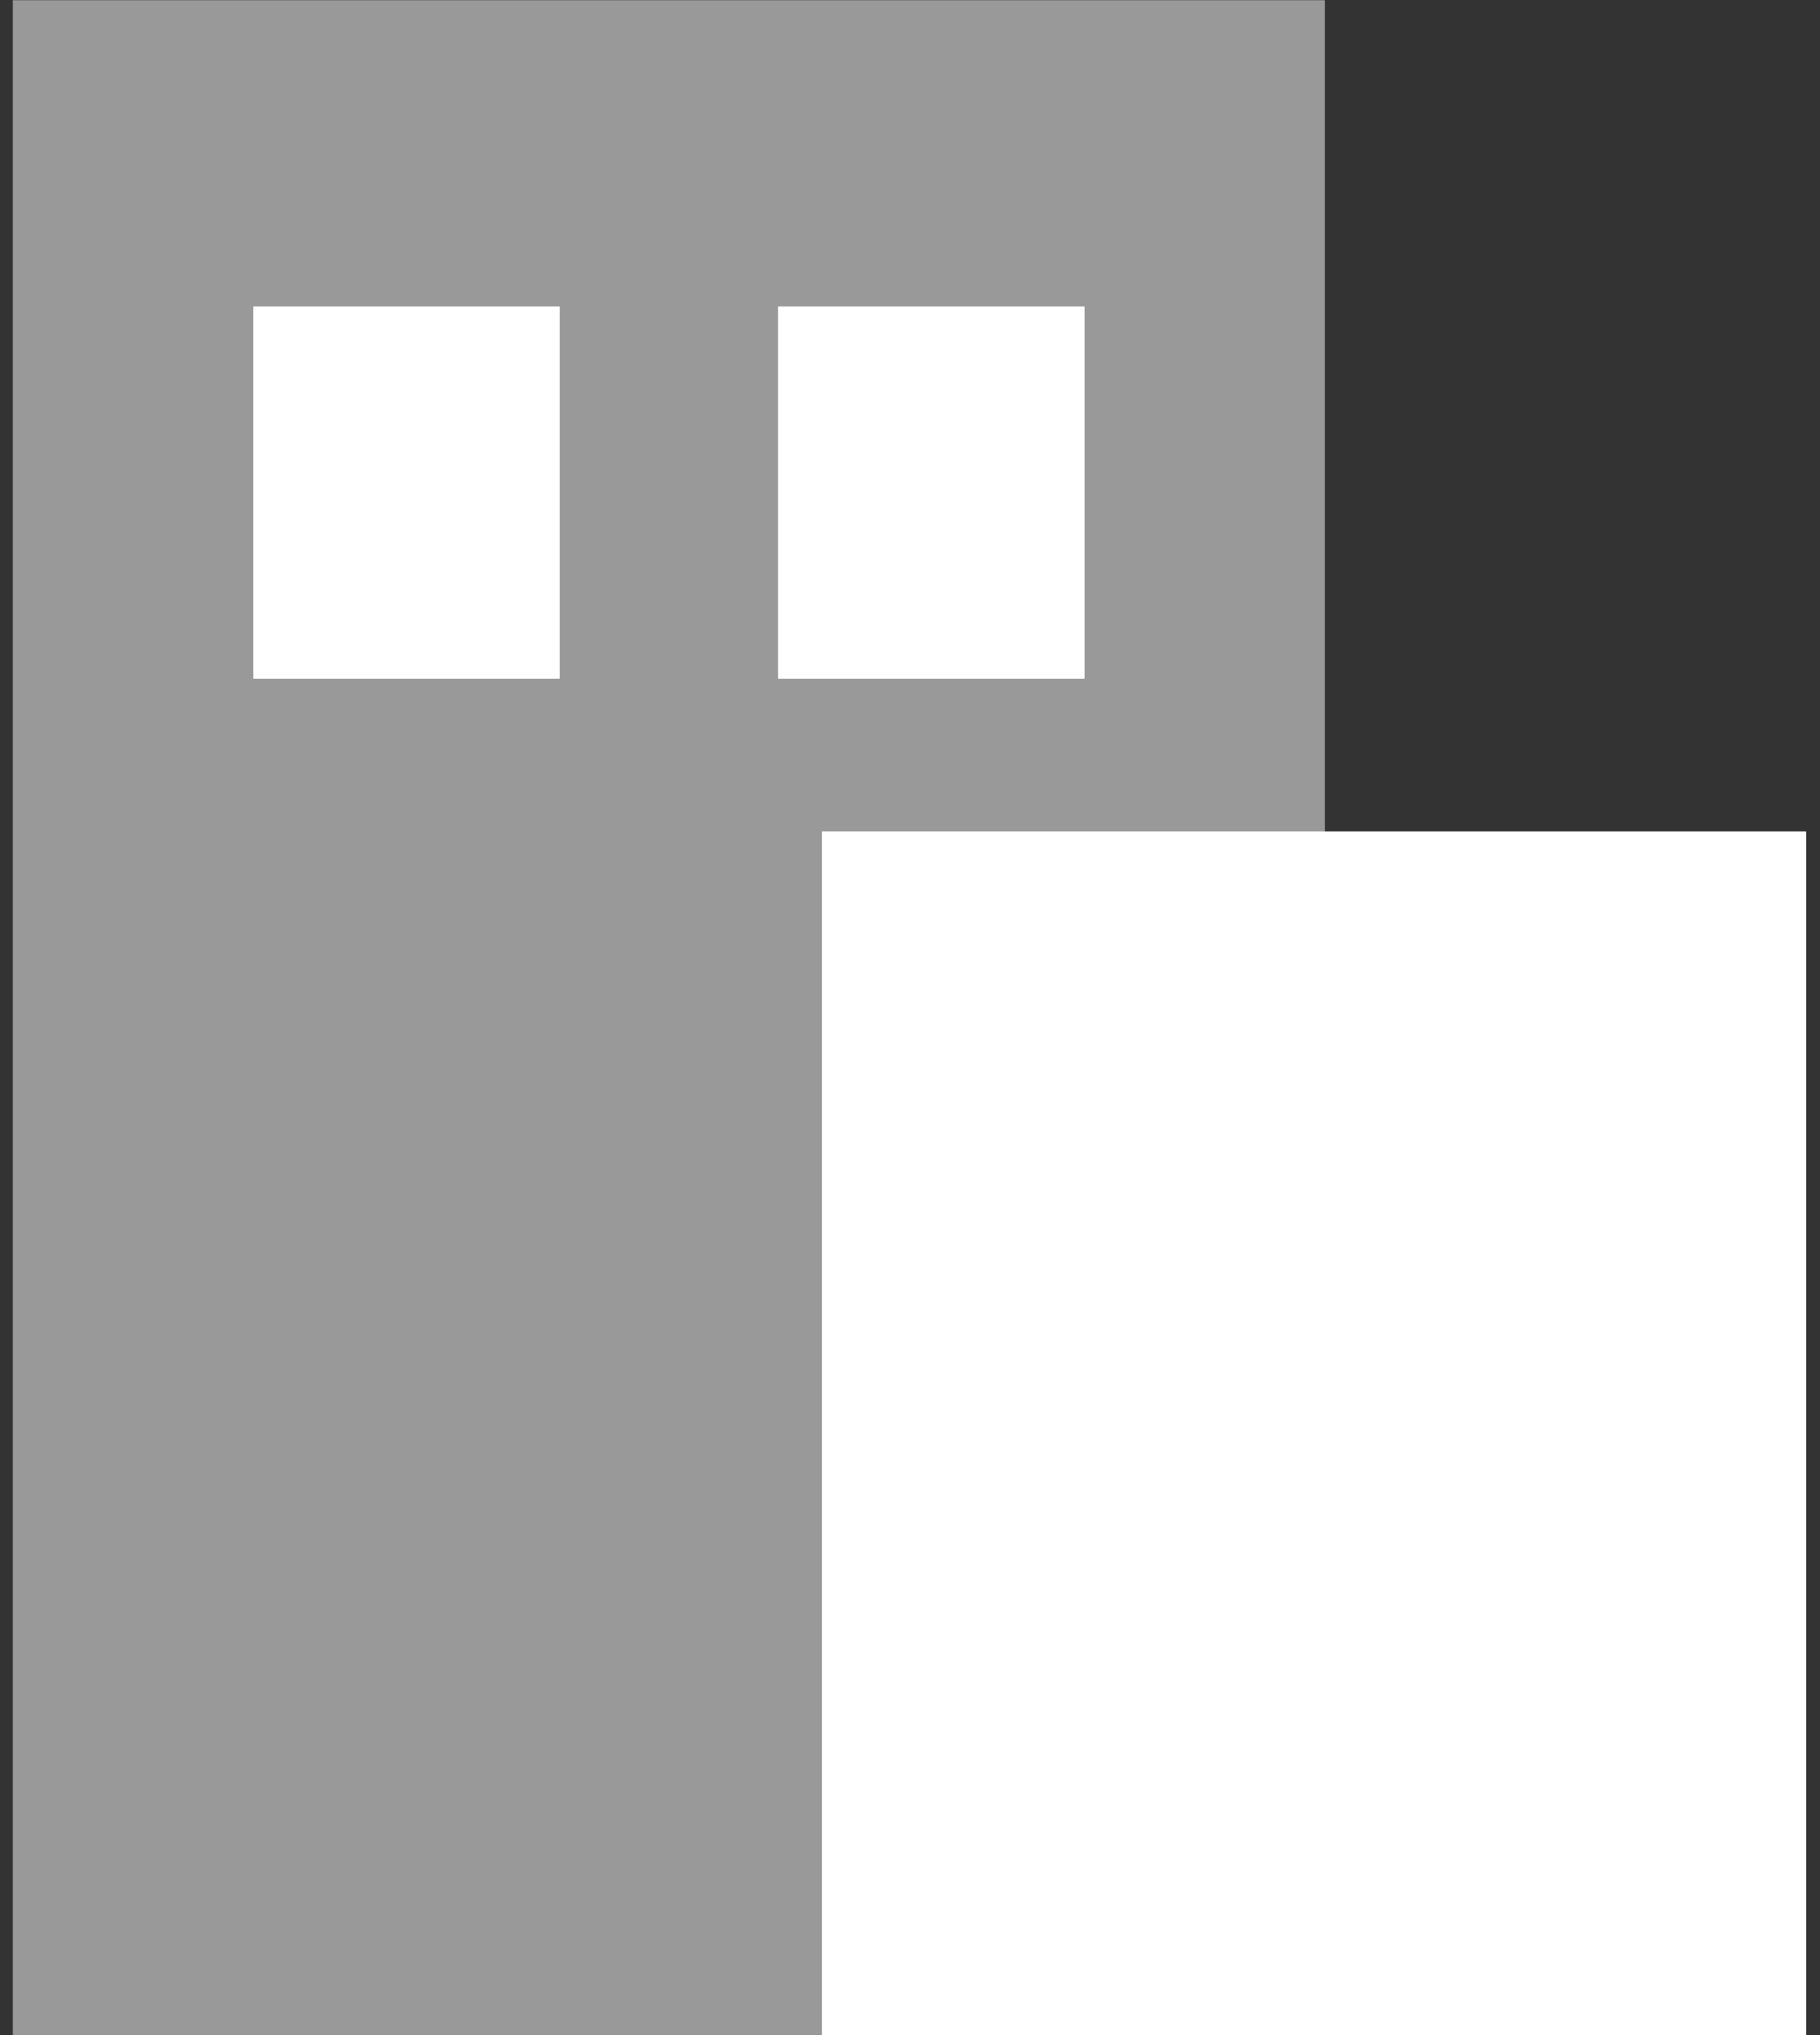
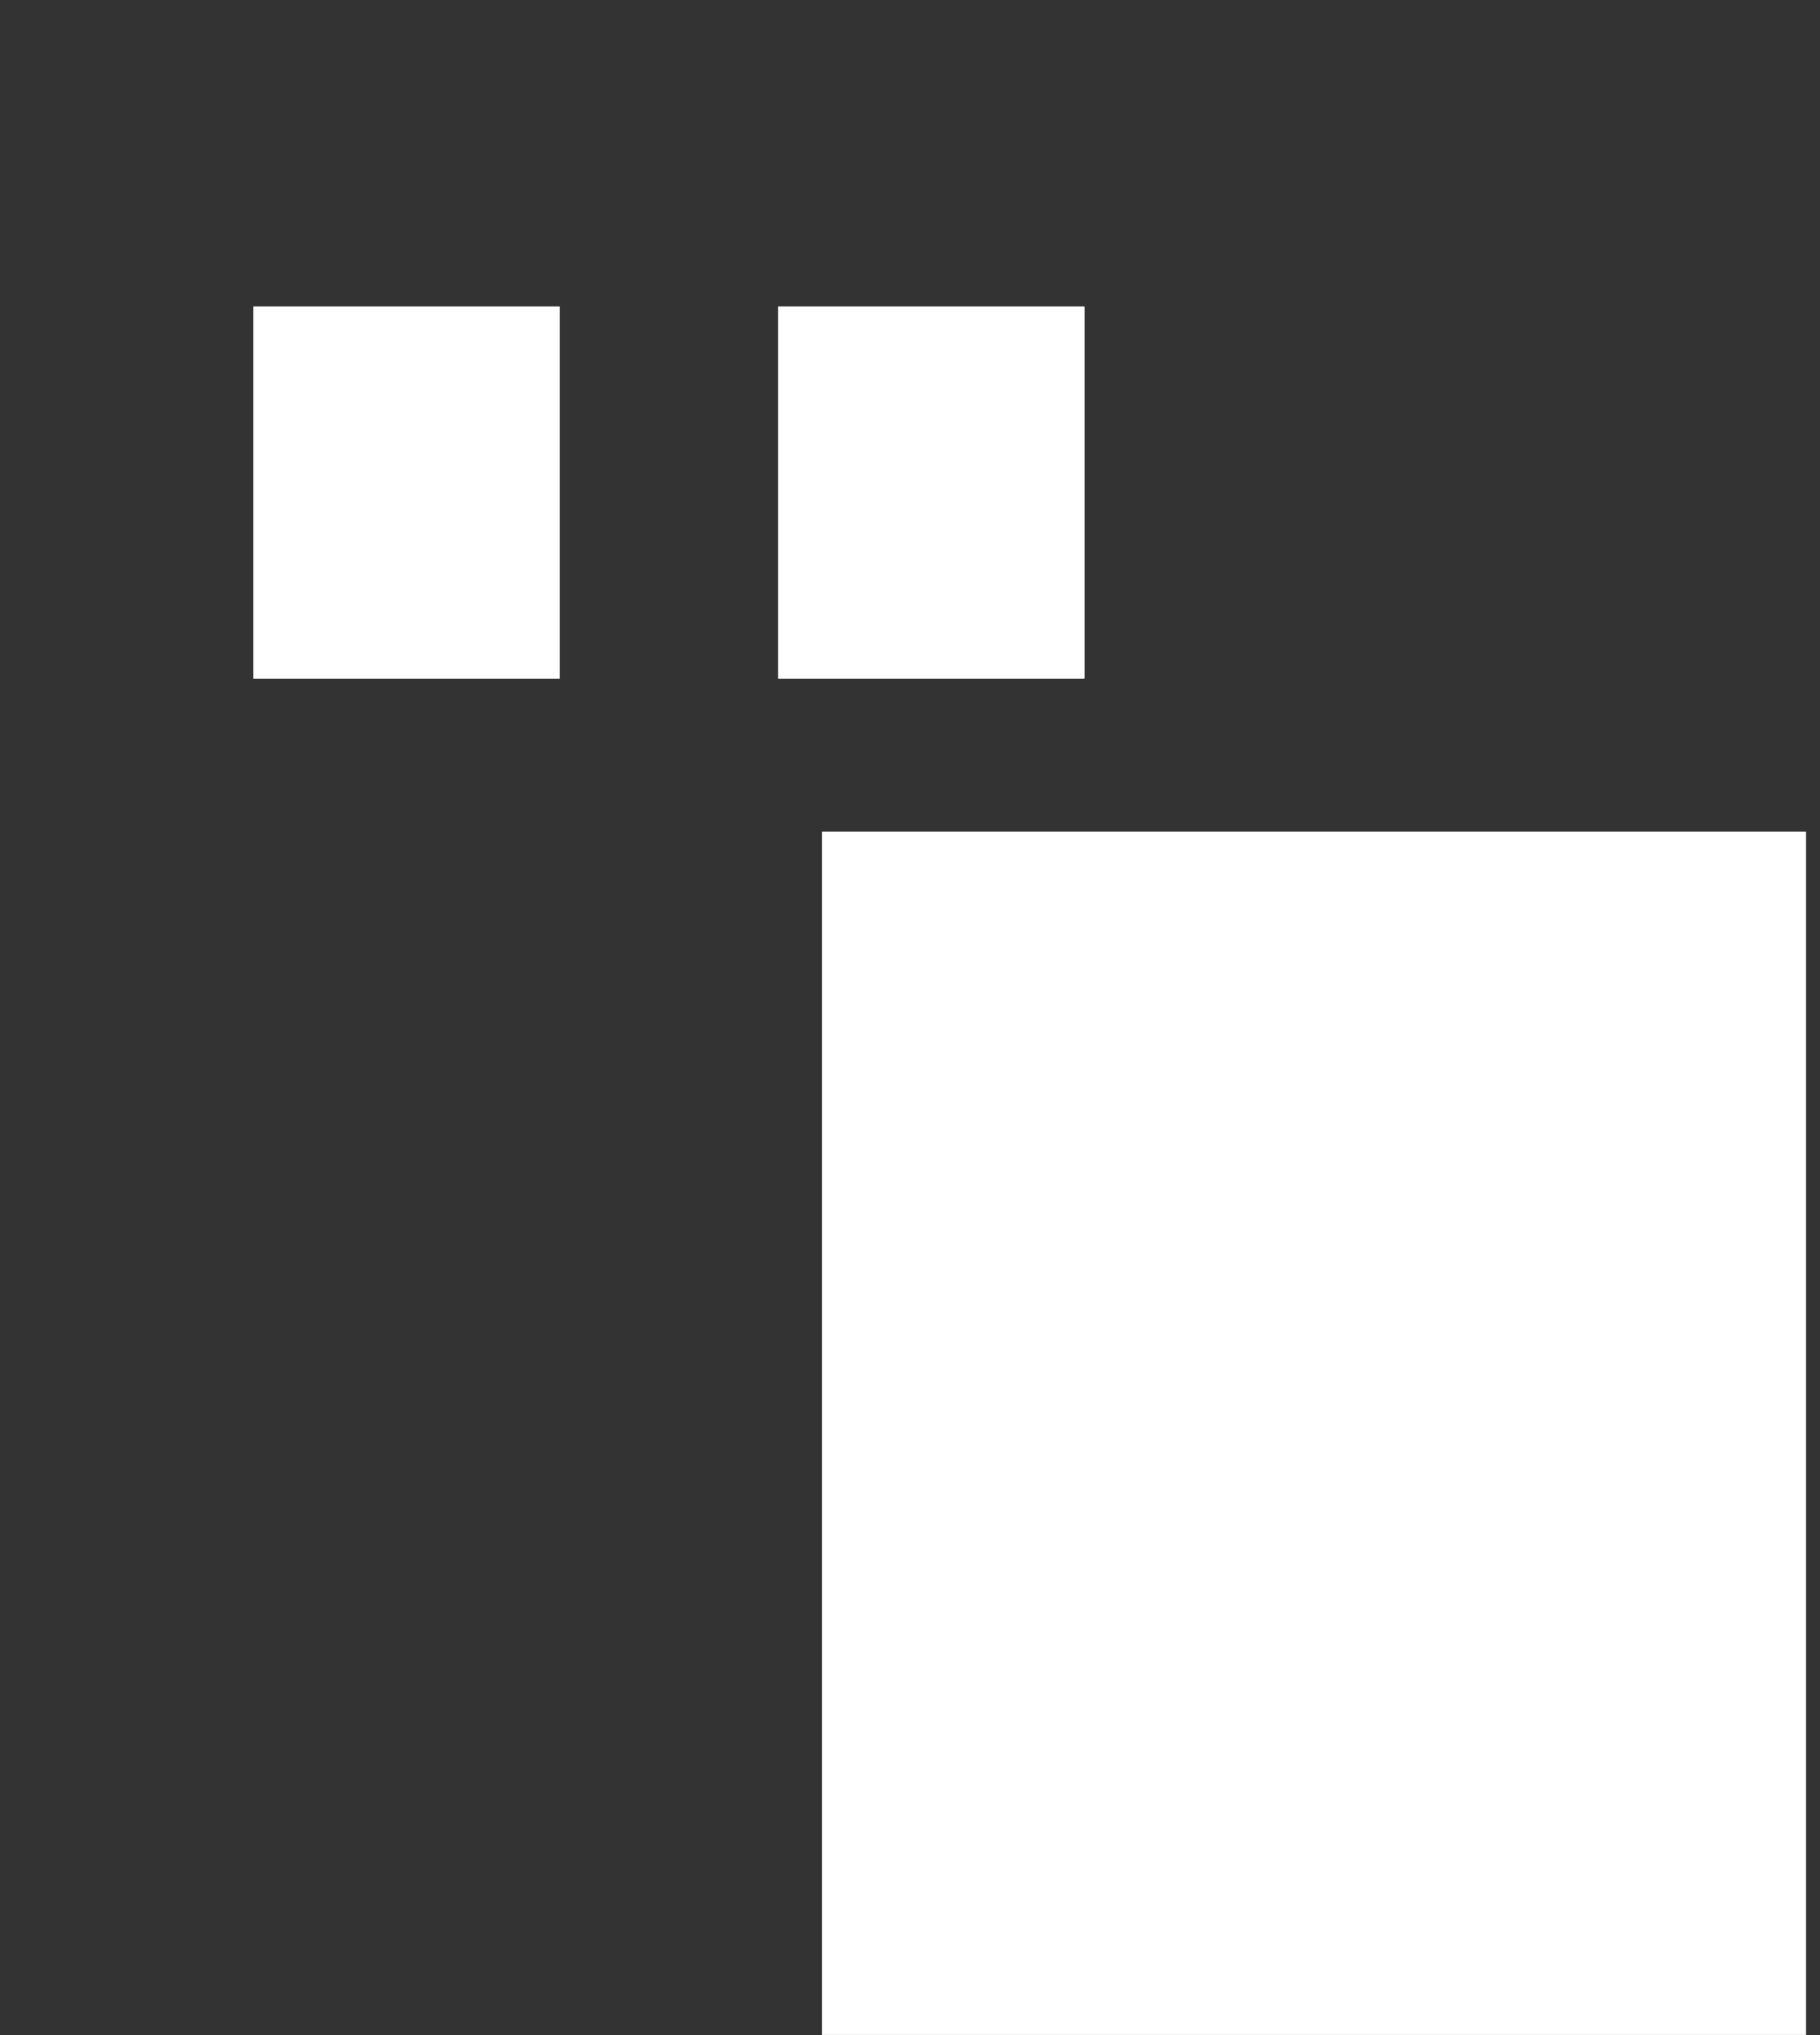
<svg xmlns="http://www.w3.org/2000/svg" width="85" height="95" viewBox="0 0 85 95" fill="none">
  <rect x="0" y="0" width="85" height="95" fill="#333333" stroke="none" />
-   <rect x="0.597" y="0.011" width="61.279" height="94.983" fill="white" fill-opacity="0.5" />
-   <rect x="38.386" y="38.821" width="45.959" height="56.172" fill="white" />
-   <rect x="38.386" y="38.821" width="45.959" height="56.172" fill="white" />
  <rect x="38.386" y="38.821" width="45.959" height="56.172" fill="white" />
  <rect x="11.831" y="14.31" width="14.298" height="17.362" fill="white" />
  <rect x="11.831" y="14.31" width="14.298" height="17.362" fill="white" />
  <rect x="11.831" y="14.31" width="14.298" height="17.362" fill="white" />
  <rect x="36.343" y="14.31" width="14.298" height="17.362" fill="white" />
  <rect x="36.343" y="14.31" width="14.298" height="17.362" fill="white" />
  <rect x="36.343" y="14.31" width="14.298" height="17.362" fill="white" />
</svg>